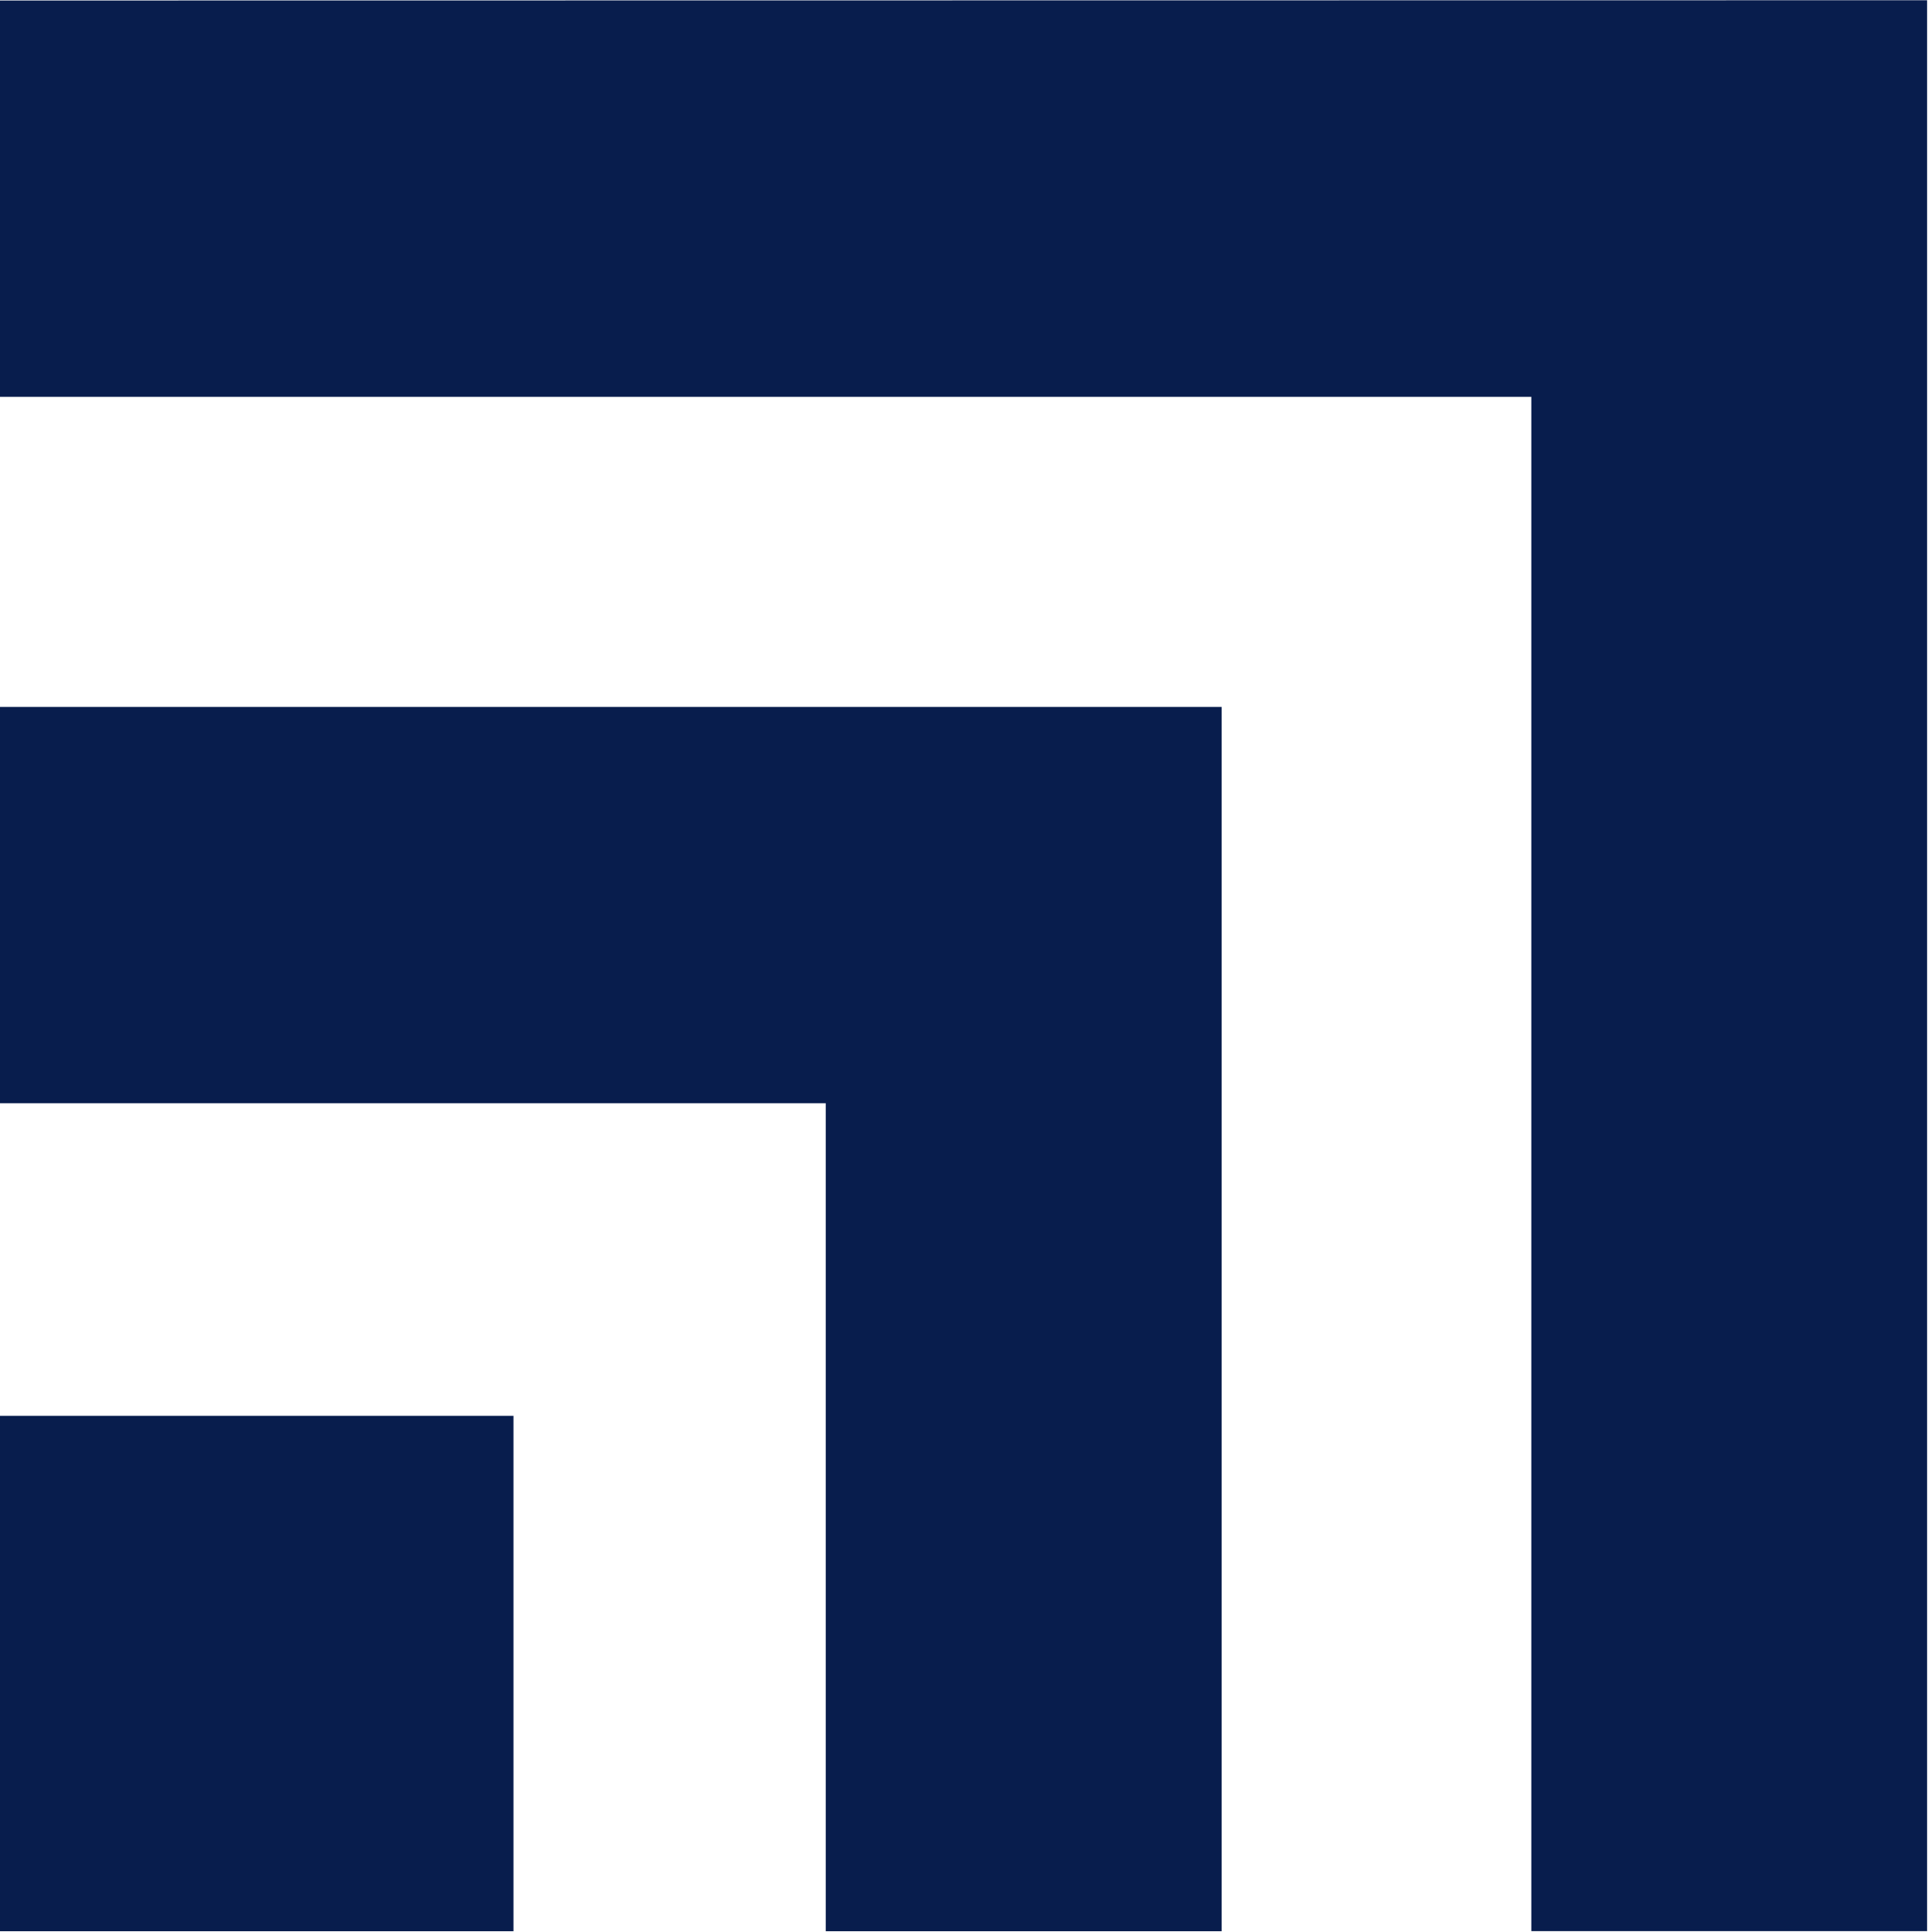
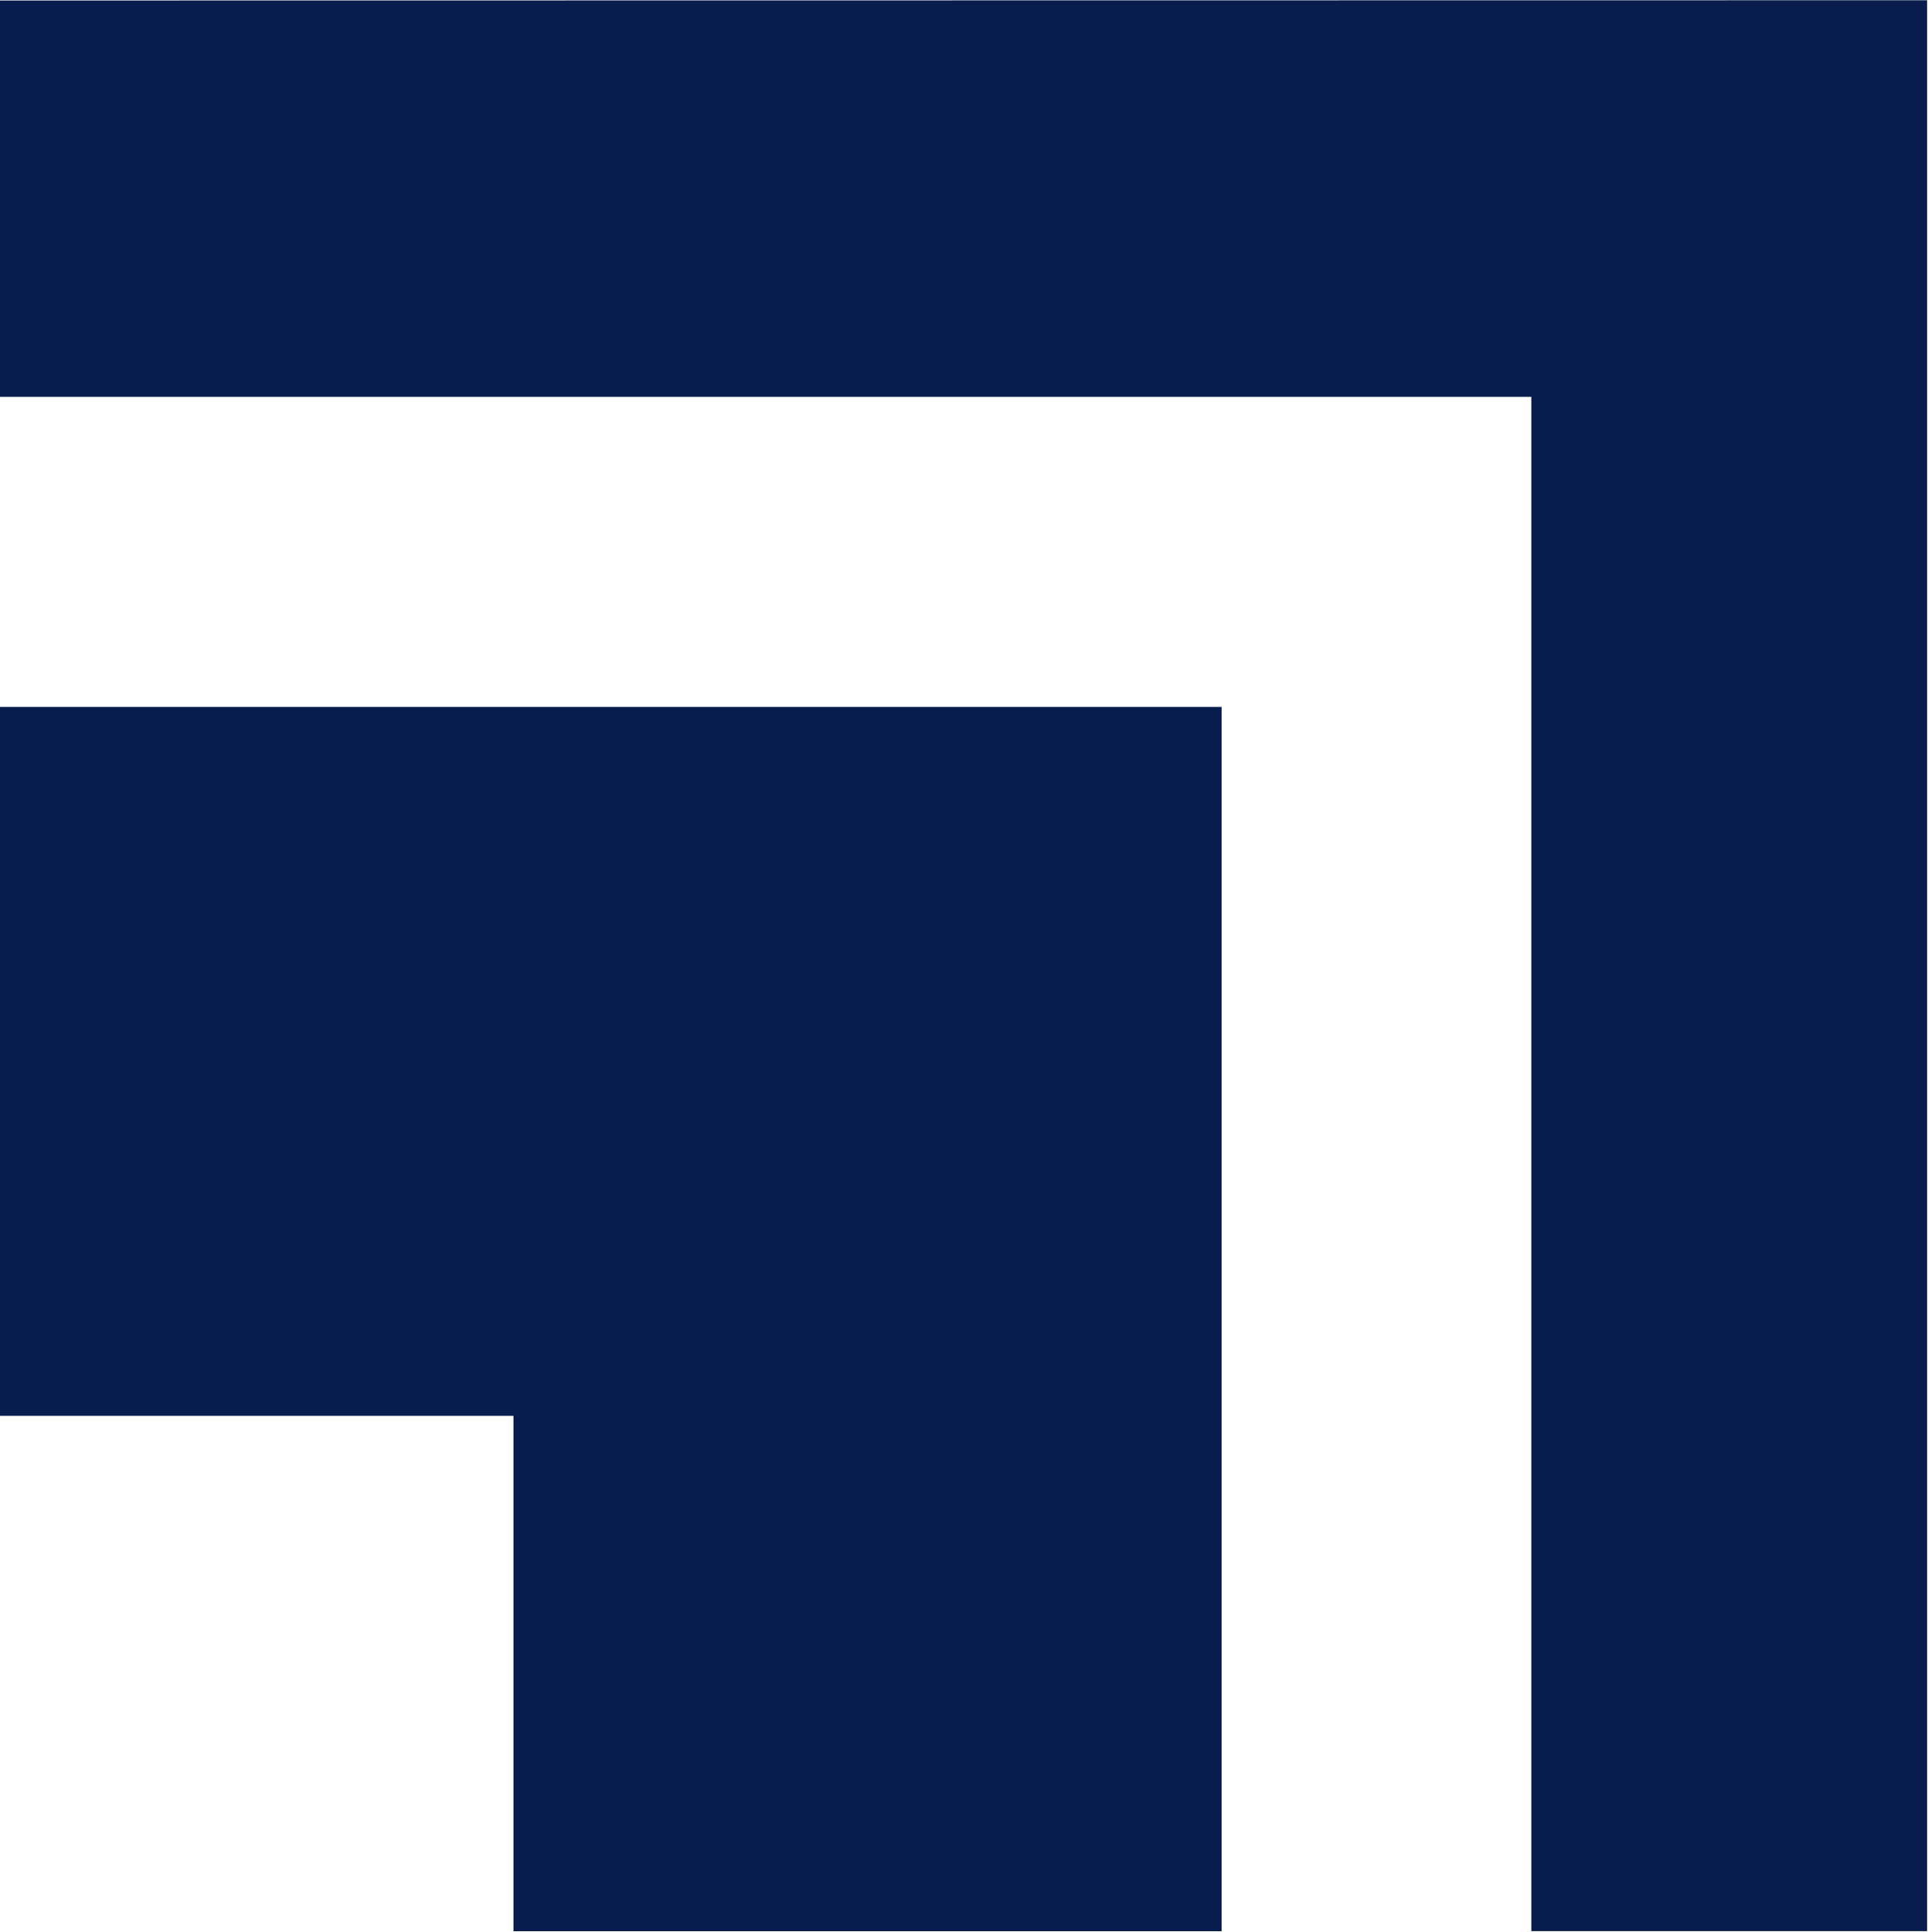
<svg xmlns="http://www.w3.org/2000/svg" version="1.2" viewBox="0 0 1499 1502" width="1499" height="1502">
  <title>LPL-Logo_Blue-052521-ai</title>
  <style>
		.s0 { fill: #081d4d } 
	</style>
  <g id="Layer 1">
    <g id="&lt;Group&gt;">
-       <path id="&lt;Compound Path&gt;" fill-rule="evenodd" class="s0" d="m1498.3 0.2v1501.1h-307.7v-1192.8h-1190.6v-308.1zm-1498.3 549.4h949.8v951.8h-307.8v-643.7h-642zm0 551.1h399.2v400.7h-399.2z" />
+       <path id="&lt;Compound Path&gt;" fill-rule="evenodd" class="s0" d="m1498.3 0.2v1501.1h-307.7v-1192.8h-1190.6v-308.1zm-1498.3 549.4h949.8v951.8h-307.8h-642zm0 551.1h399.2v400.7h-399.2z" />
    </g>
  </g>
</svg>